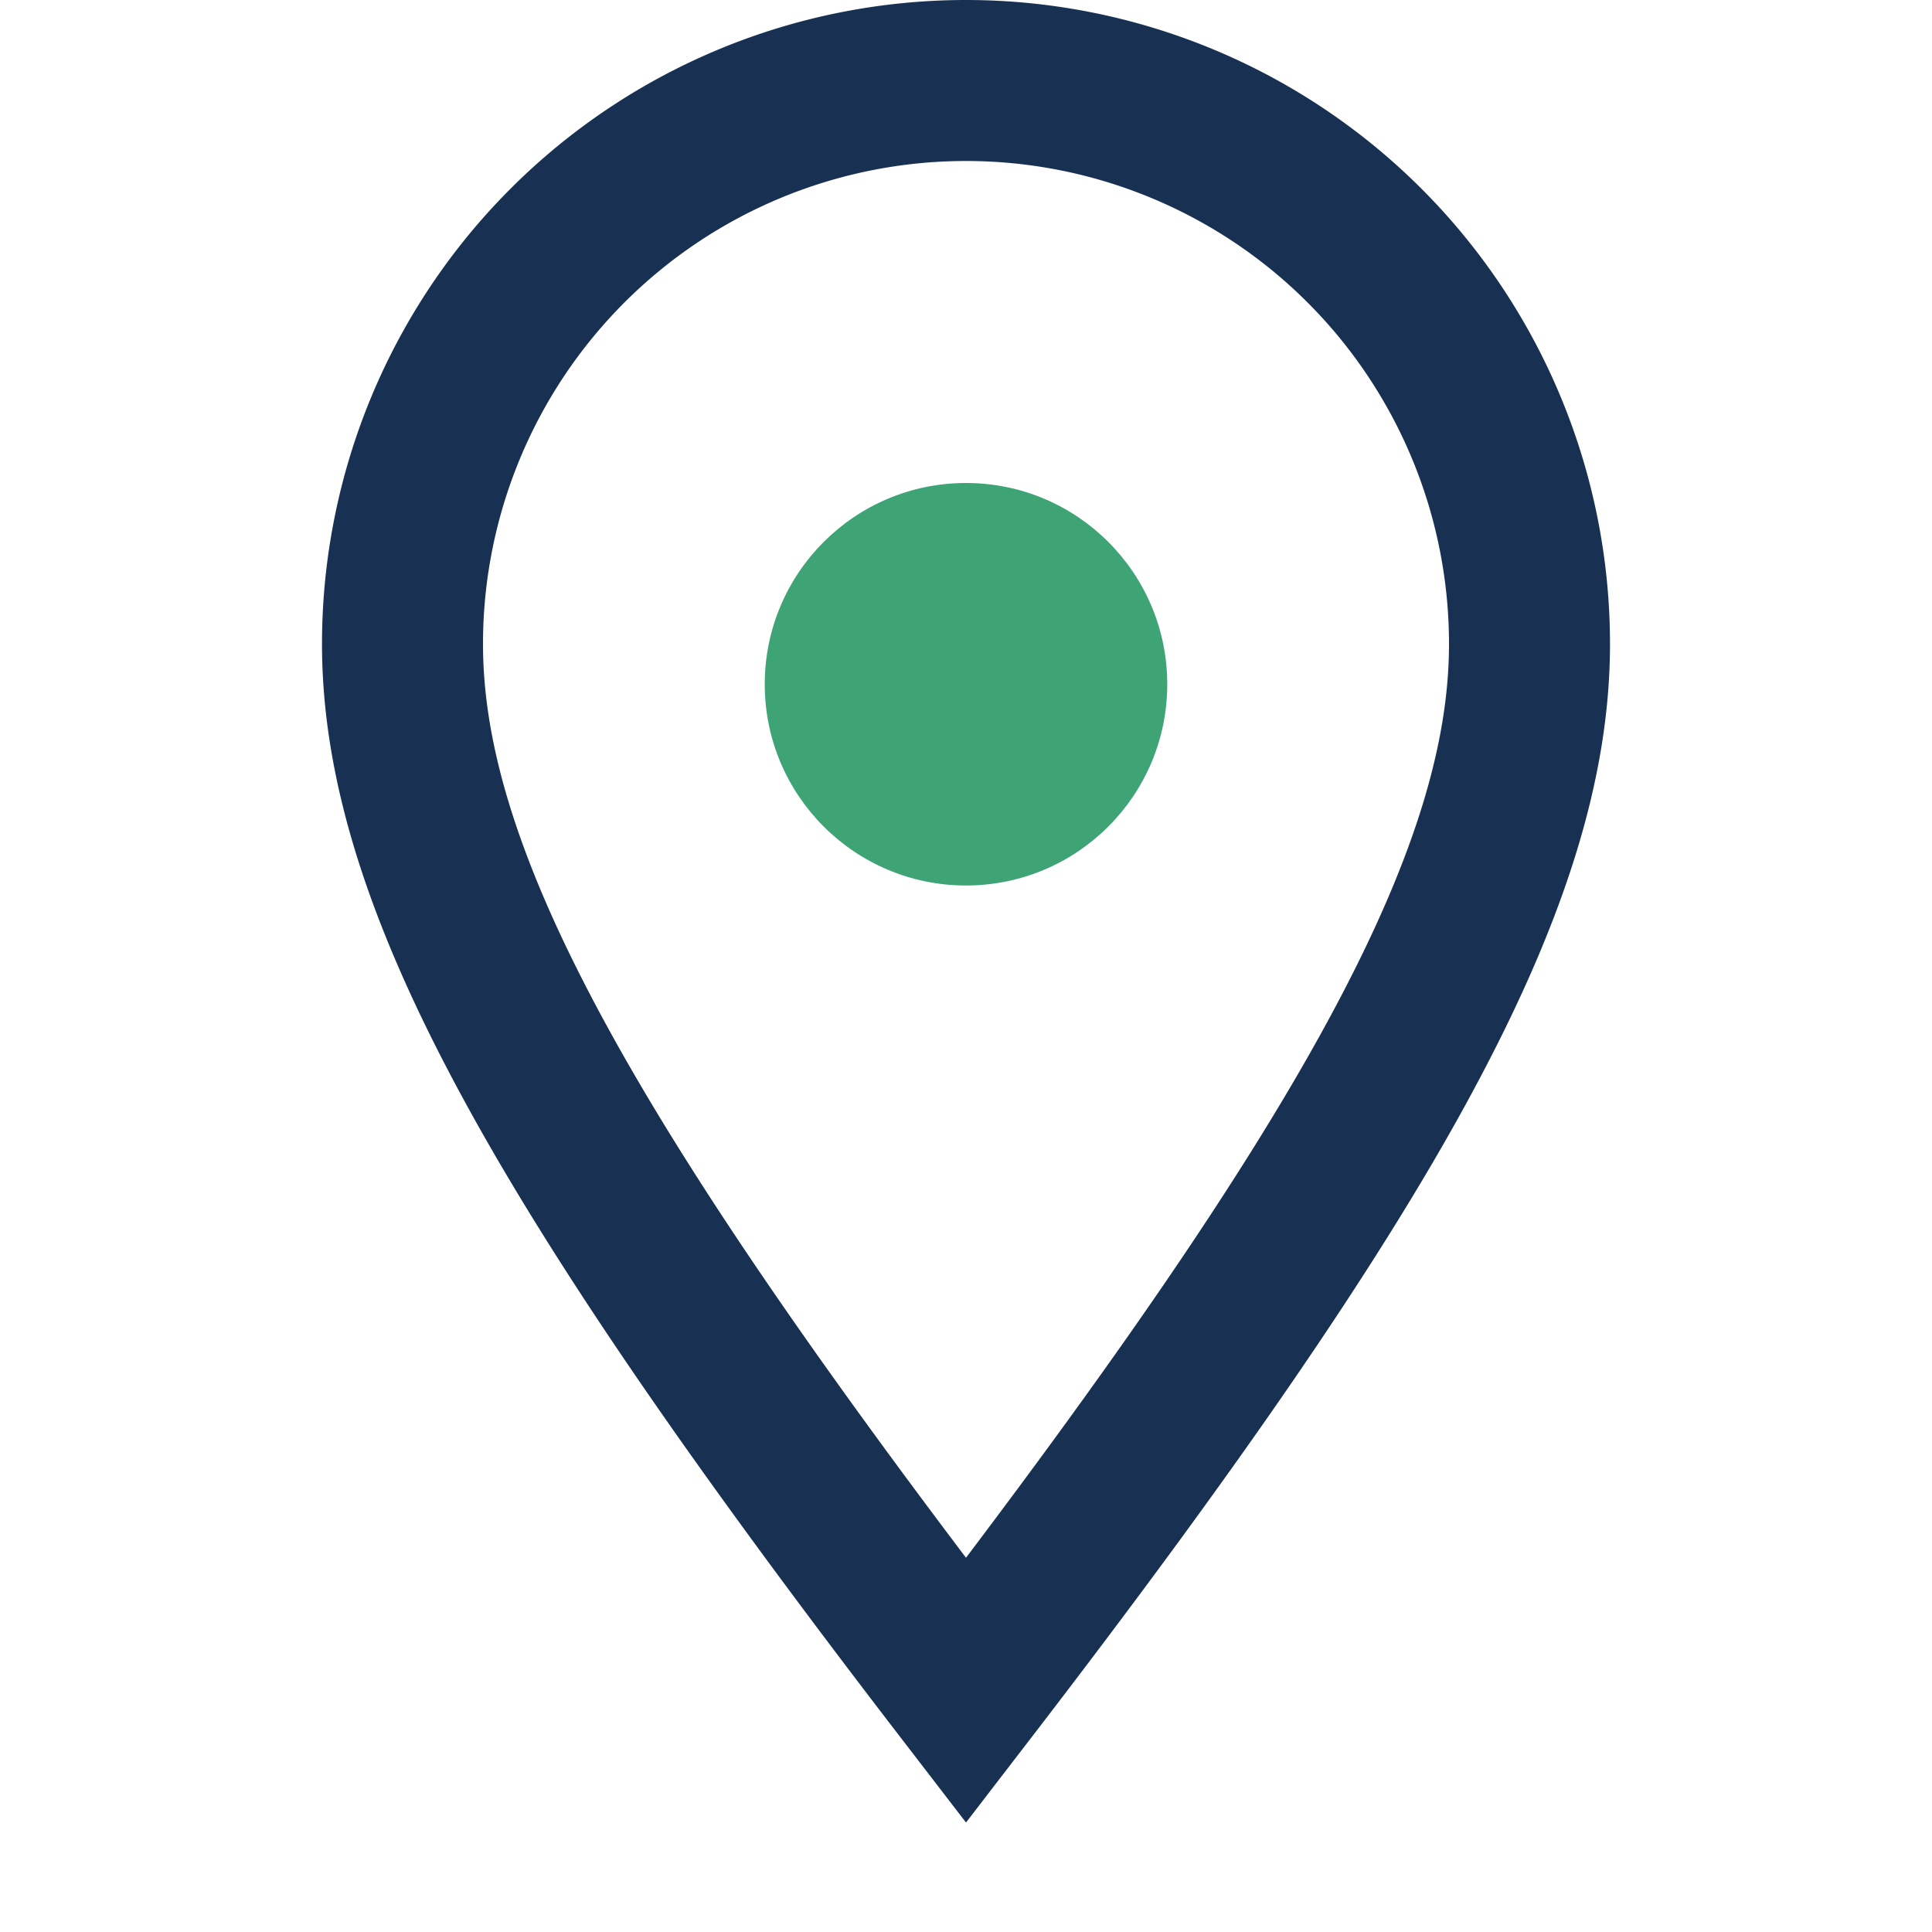
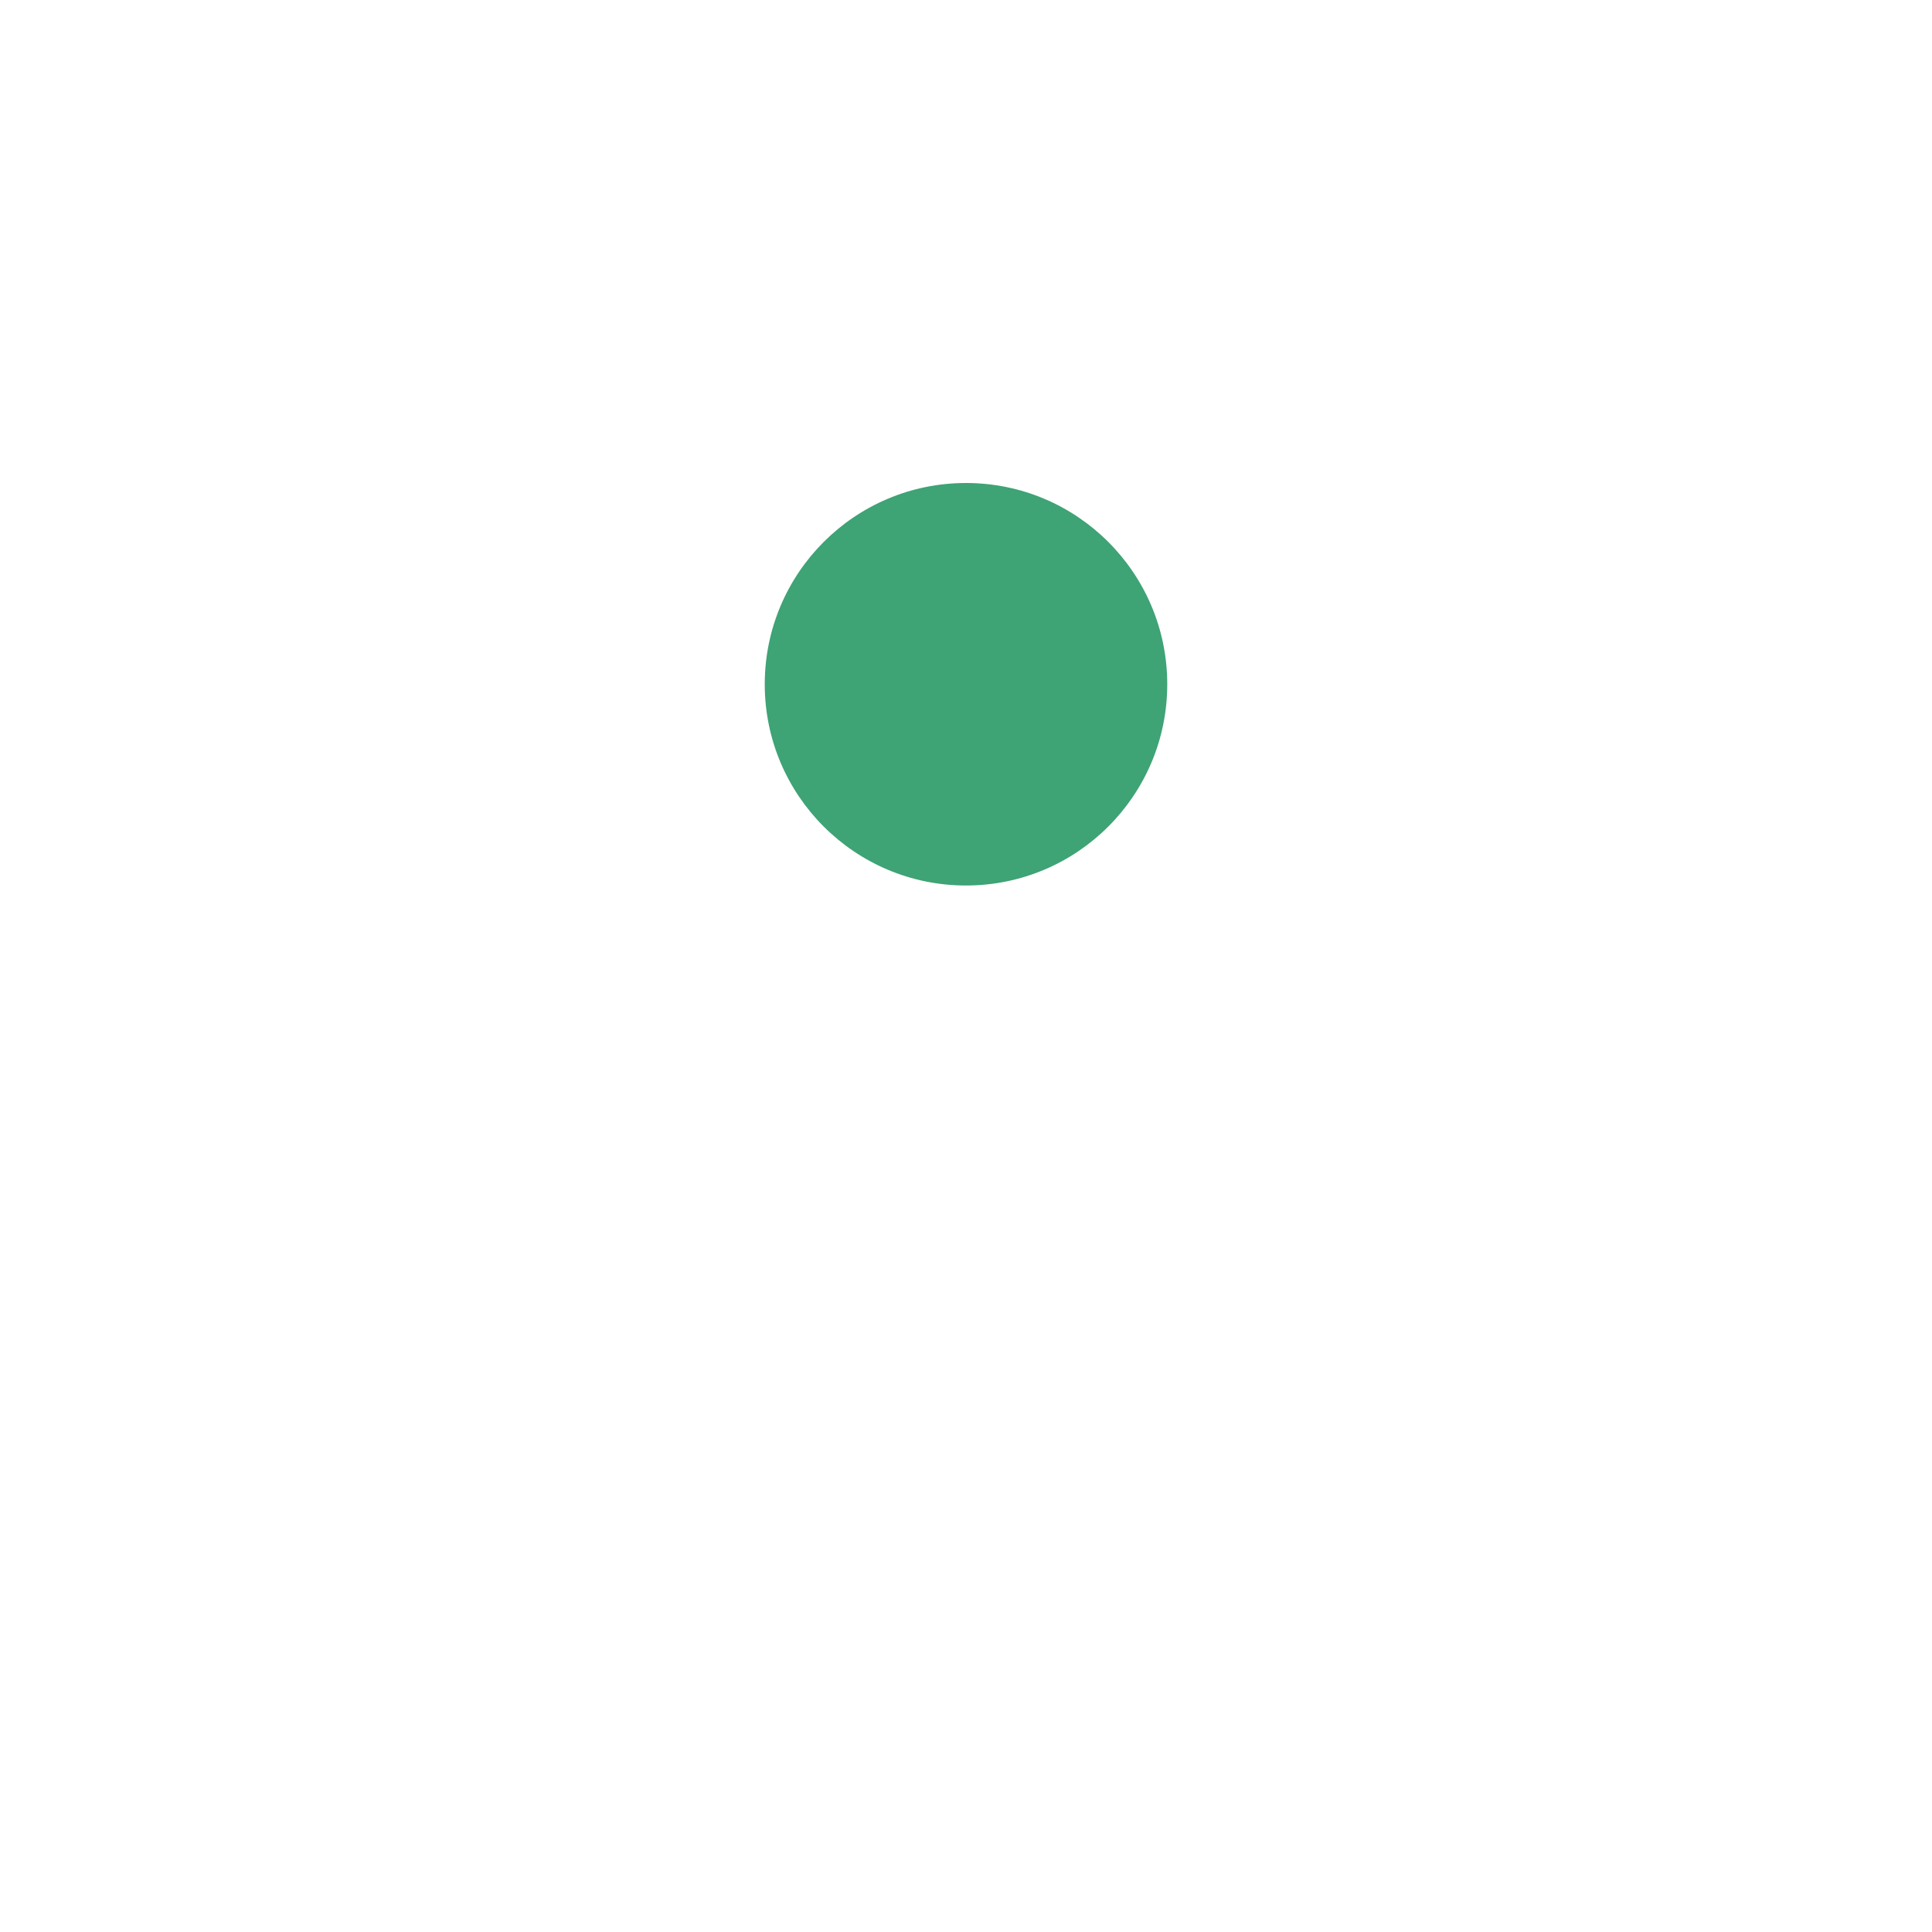
<svg xmlns="http://www.w3.org/2000/svg" width="24" height="24" viewBox="0 0 24 24">
-   <path fill="none" stroke="#183153" stroke-width="2" d="M12 21c5-6.5 7-10.08 7-13A7 7 0 1 0 5 8c0 2.92 2 6.5 7 13z" />
  <circle cx="12" cy="8.5" r="2.5" fill="#3EA375" />
</svg>